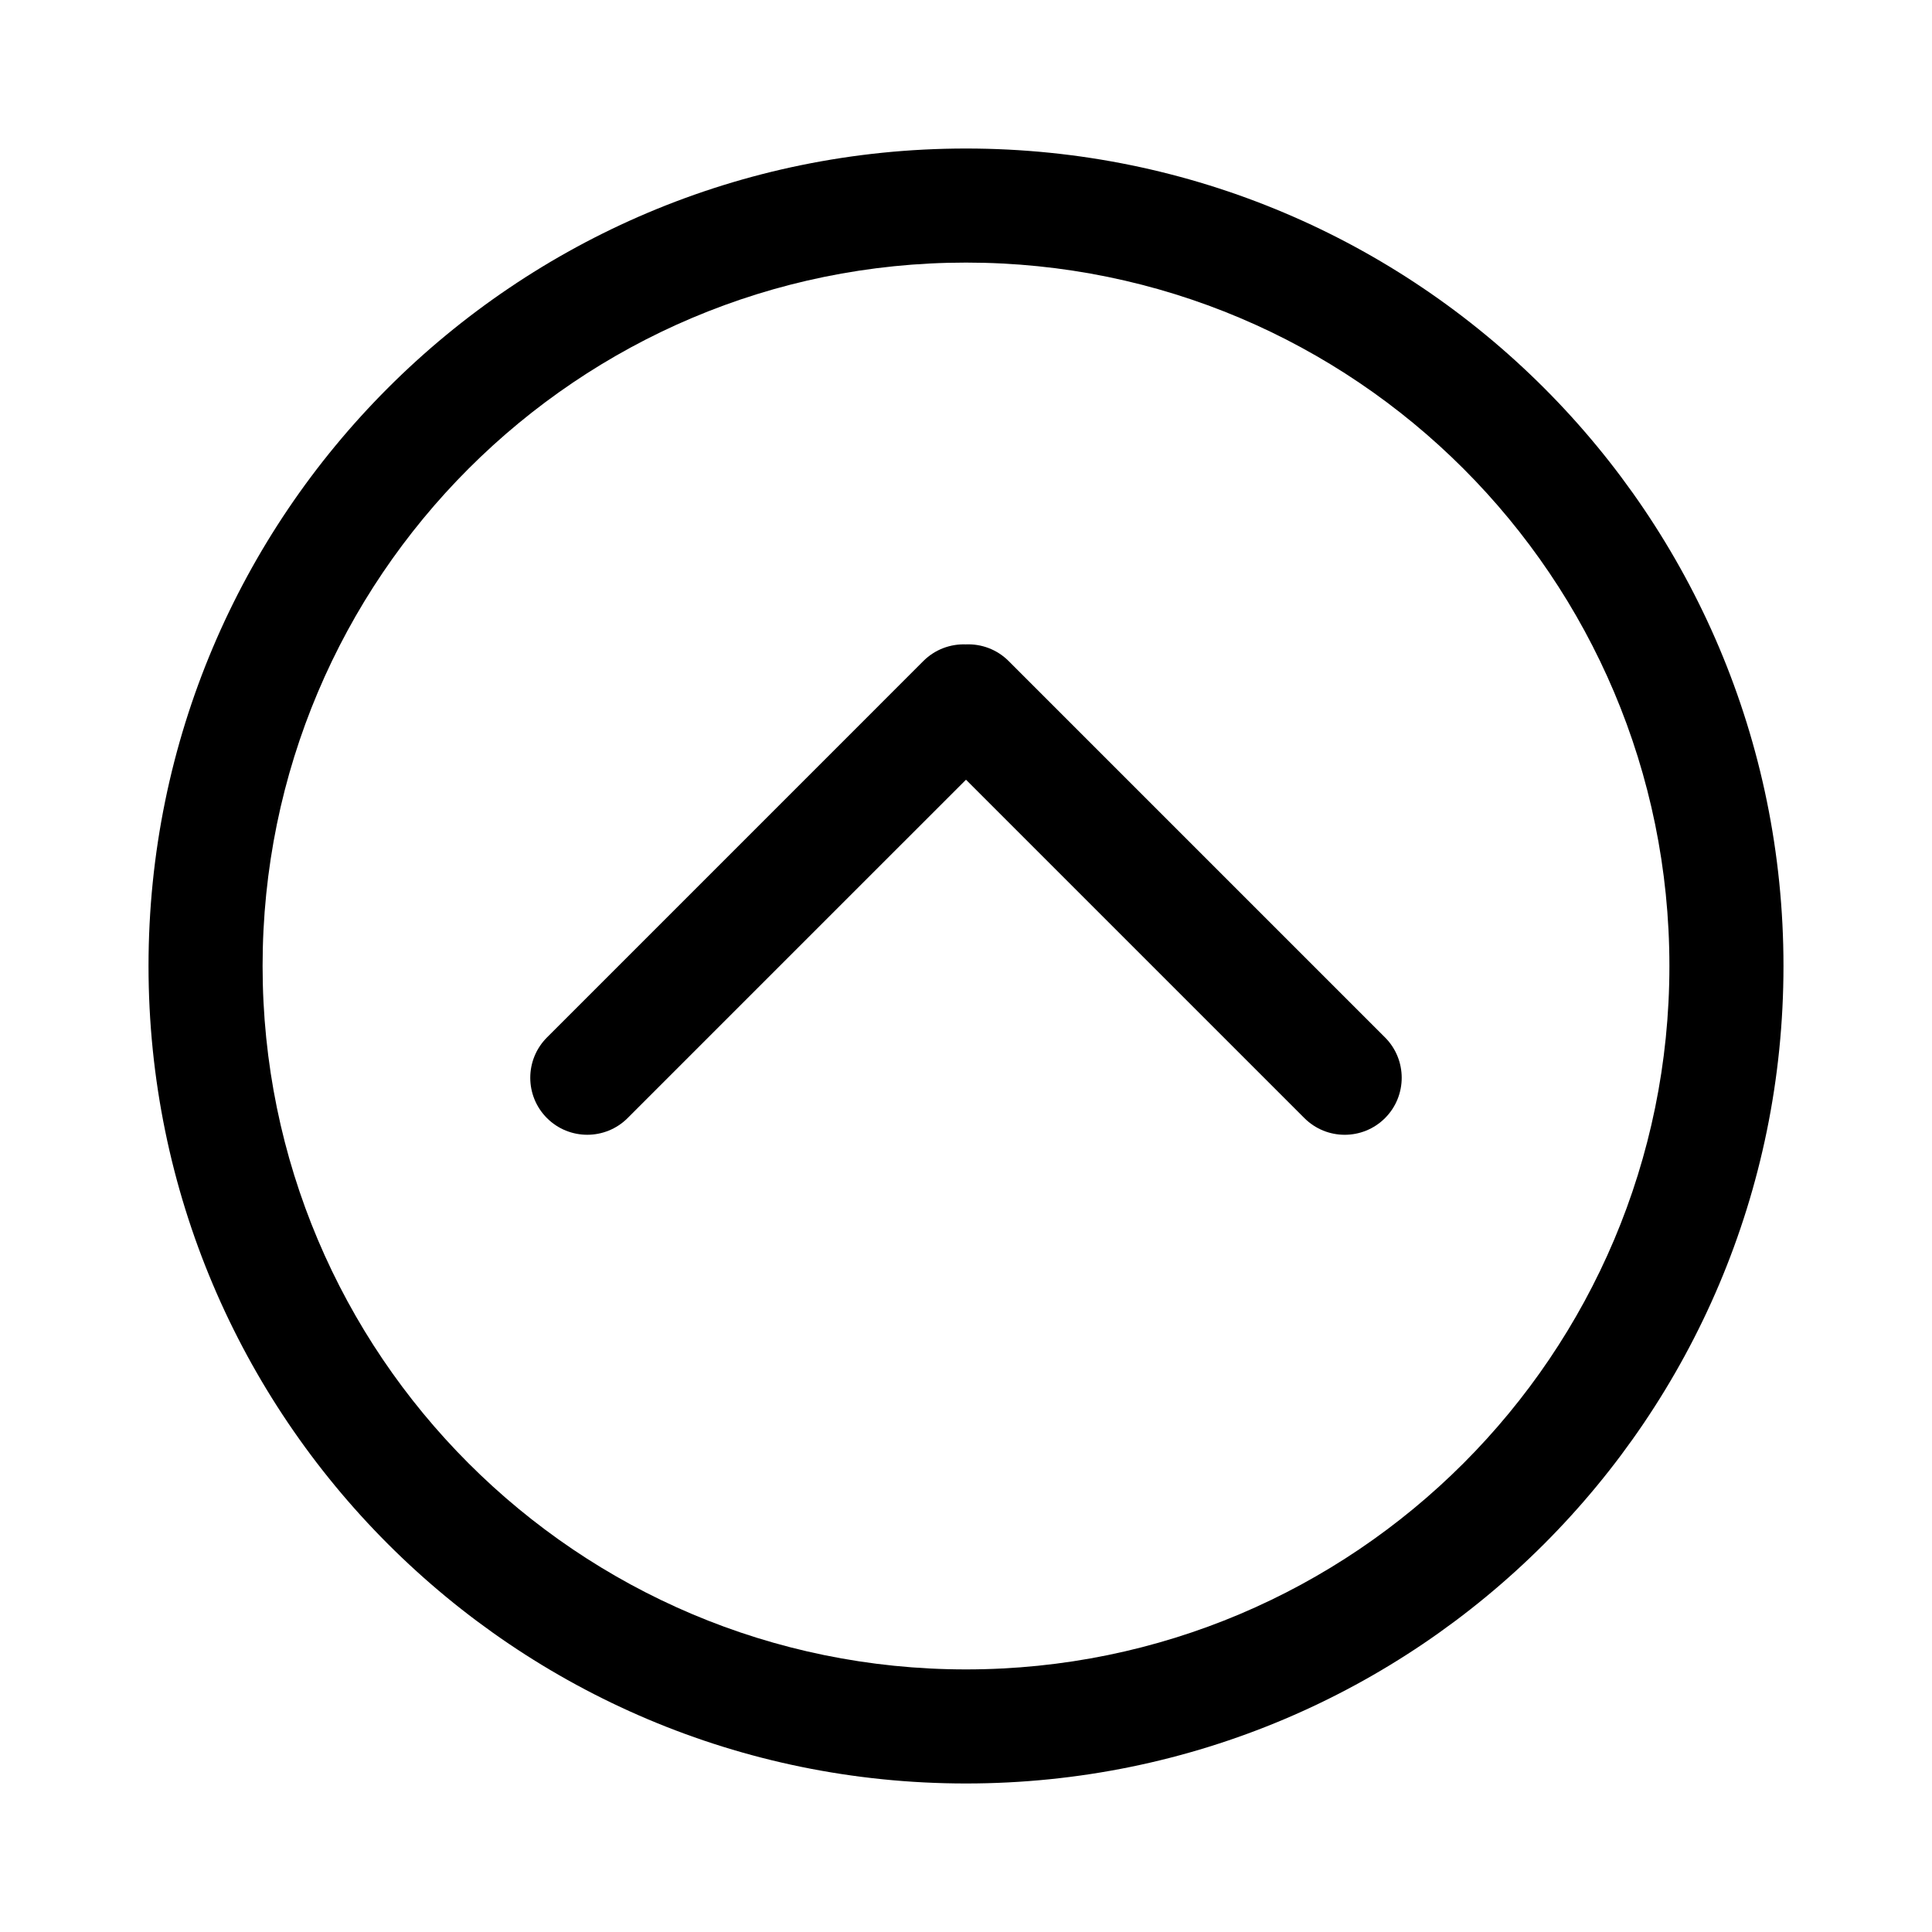
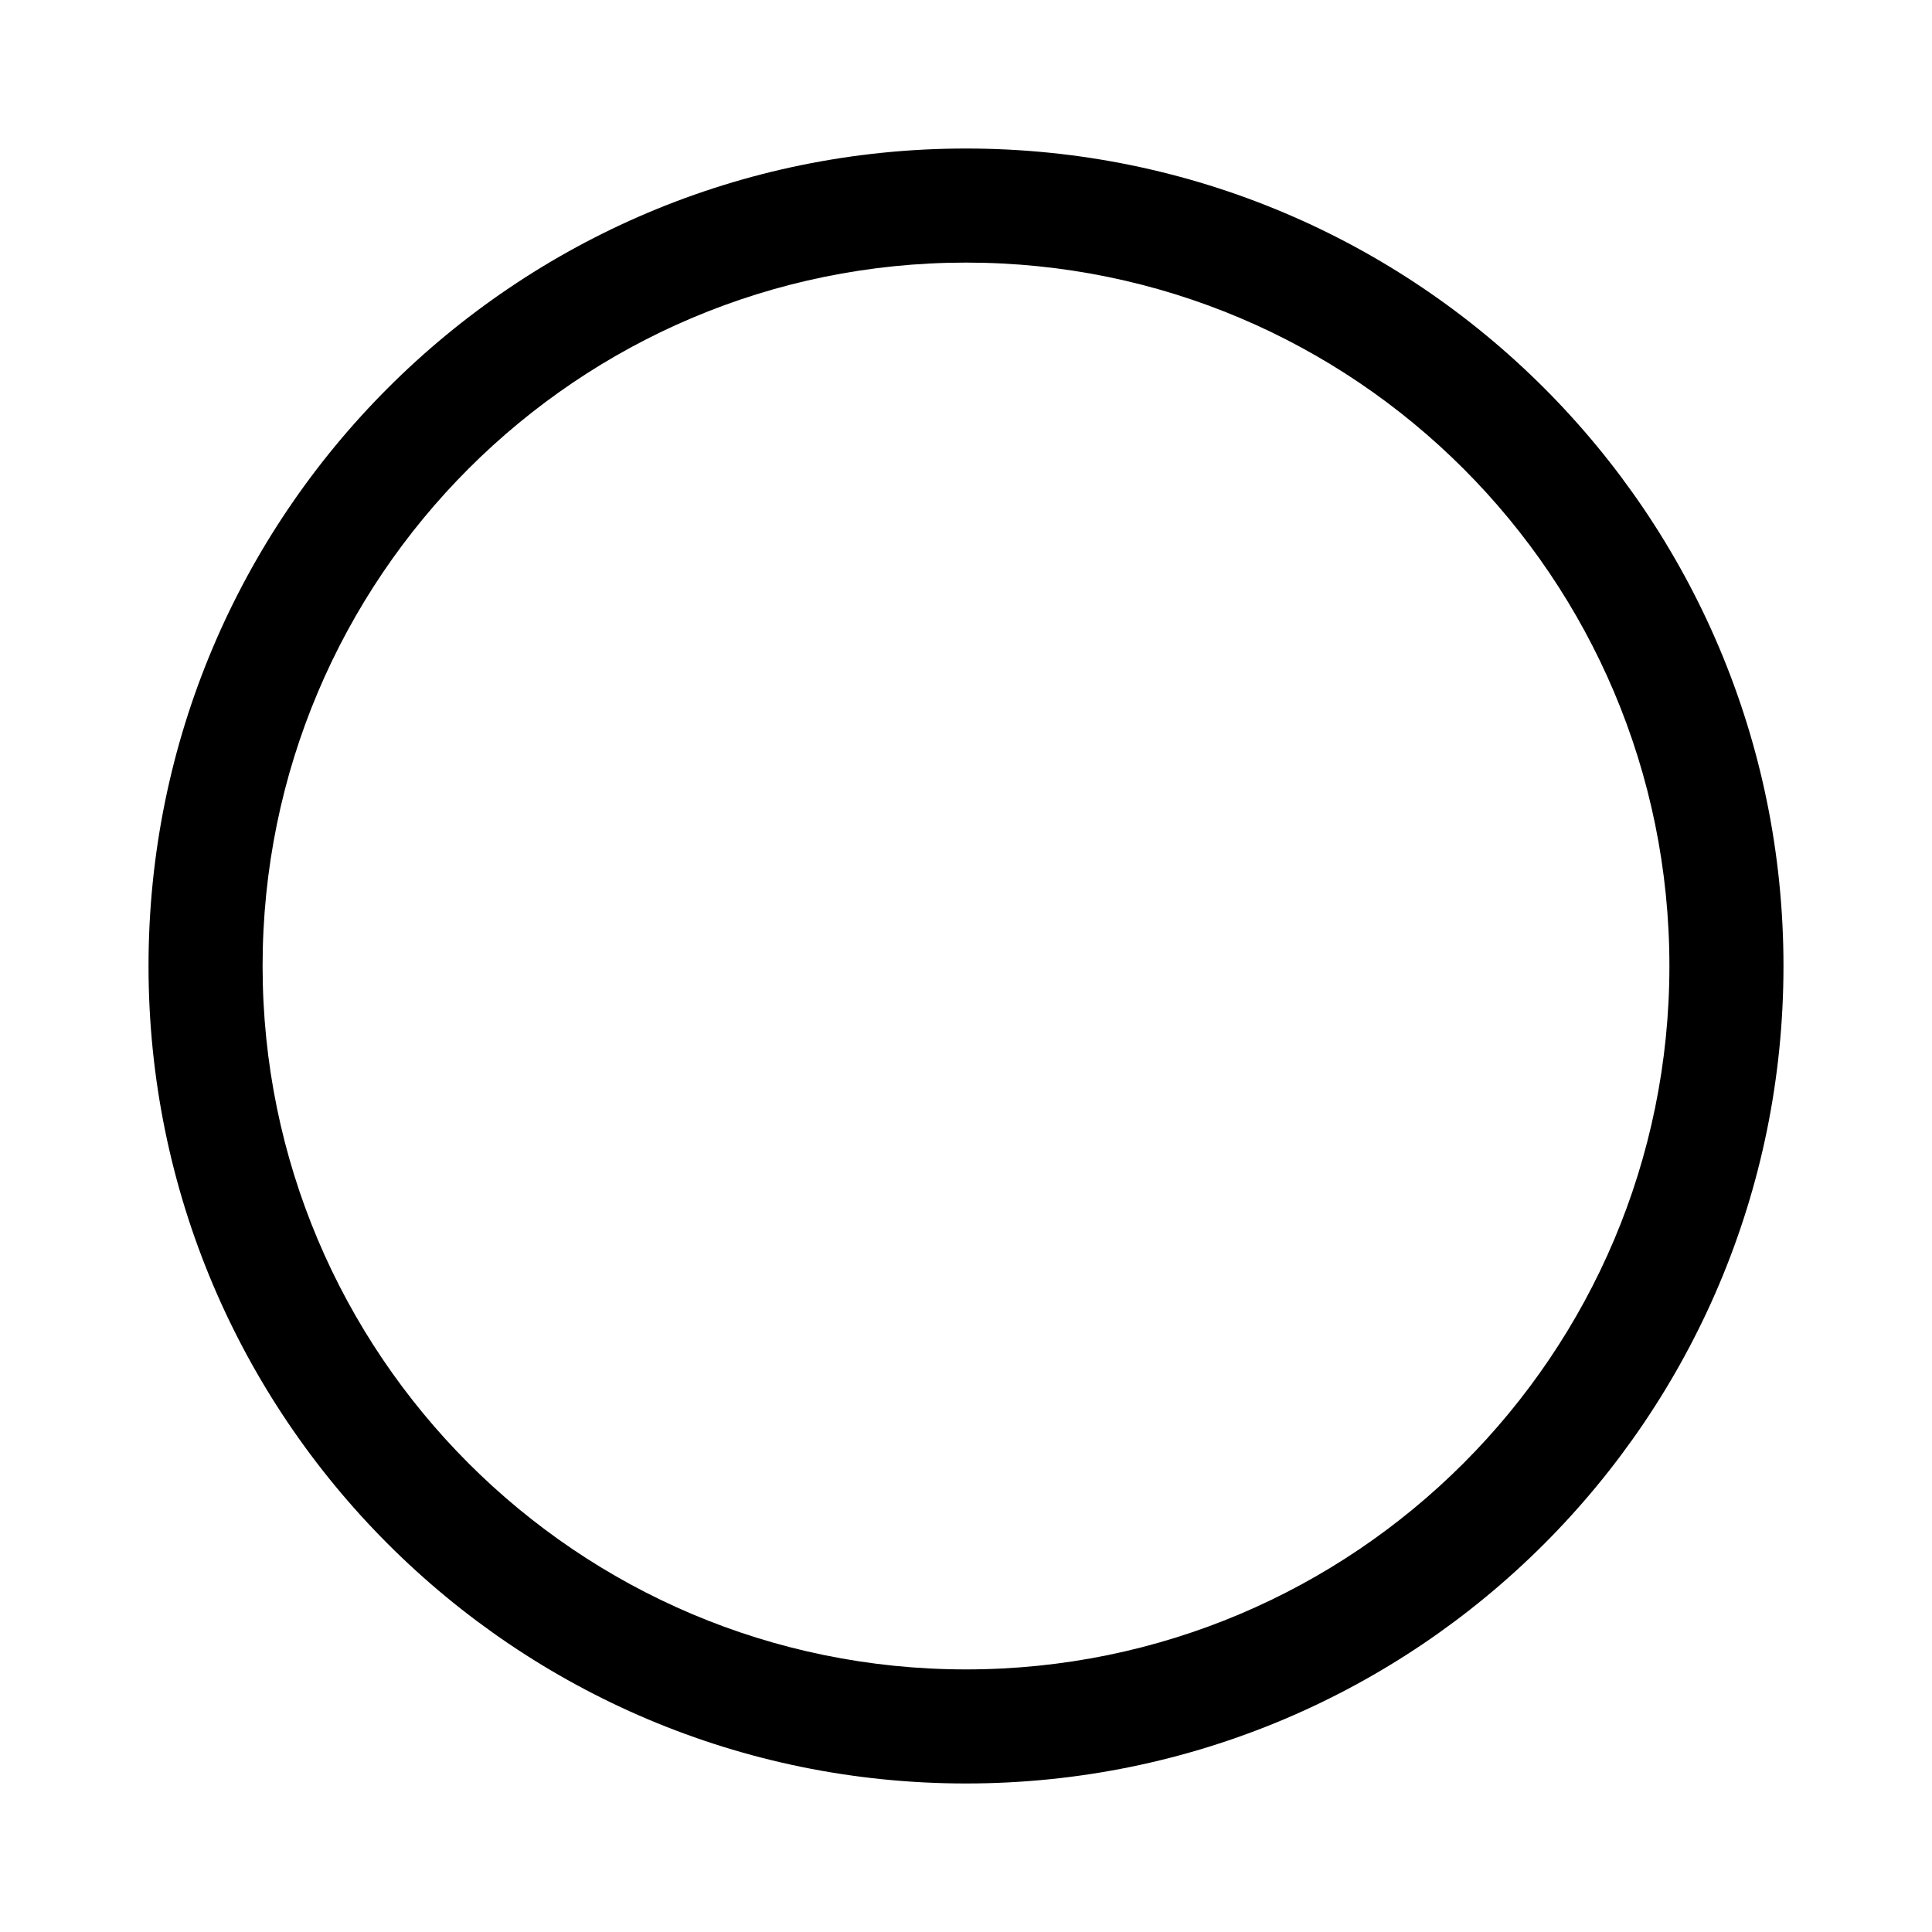
<svg xmlns="http://www.w3.org/2000/svg" fill="#000000" width="800px" height="800px" version="1.1" viewBox="144 144 512 512">
  <g fill-rule="evenodd">
-     <path d="m400 350.63 89.664 89.664c5.91 5.914 15.48 5.914 21.383 0.012 5.891-5.891 5.898-15.477-0.008-21.383l-99.734-99.734c-3.129-3.129-7.285-4.602-11.379-4.418-4.047-0.145-8.145 1.328-11.234 4.418l-99.73 99.734c-5.914 5.91-5.914 15.48-0.012 21.383 5.891 5.891 15.477 5.898 21.383-0.012z" />
    <path d="m183.36 400c0 119.64 96.992 216.64 216.64 216.64 119.64 0 216.64-96.992 216.64-216.64 0-119.65-96.992-216.64-216.64-216.64-119.65 0-216.64 96.992-216.64 216.64zm30.23 0c0-102.95 83.457-186.41 186.41-186.41 102.95 0 186.41 83.457 186.41 186.41 0 102.95-83.457 186.41-186.41 186.41-102.95 0-186.41-83.457-186.41-186.41z" />
  </g>
</svg>